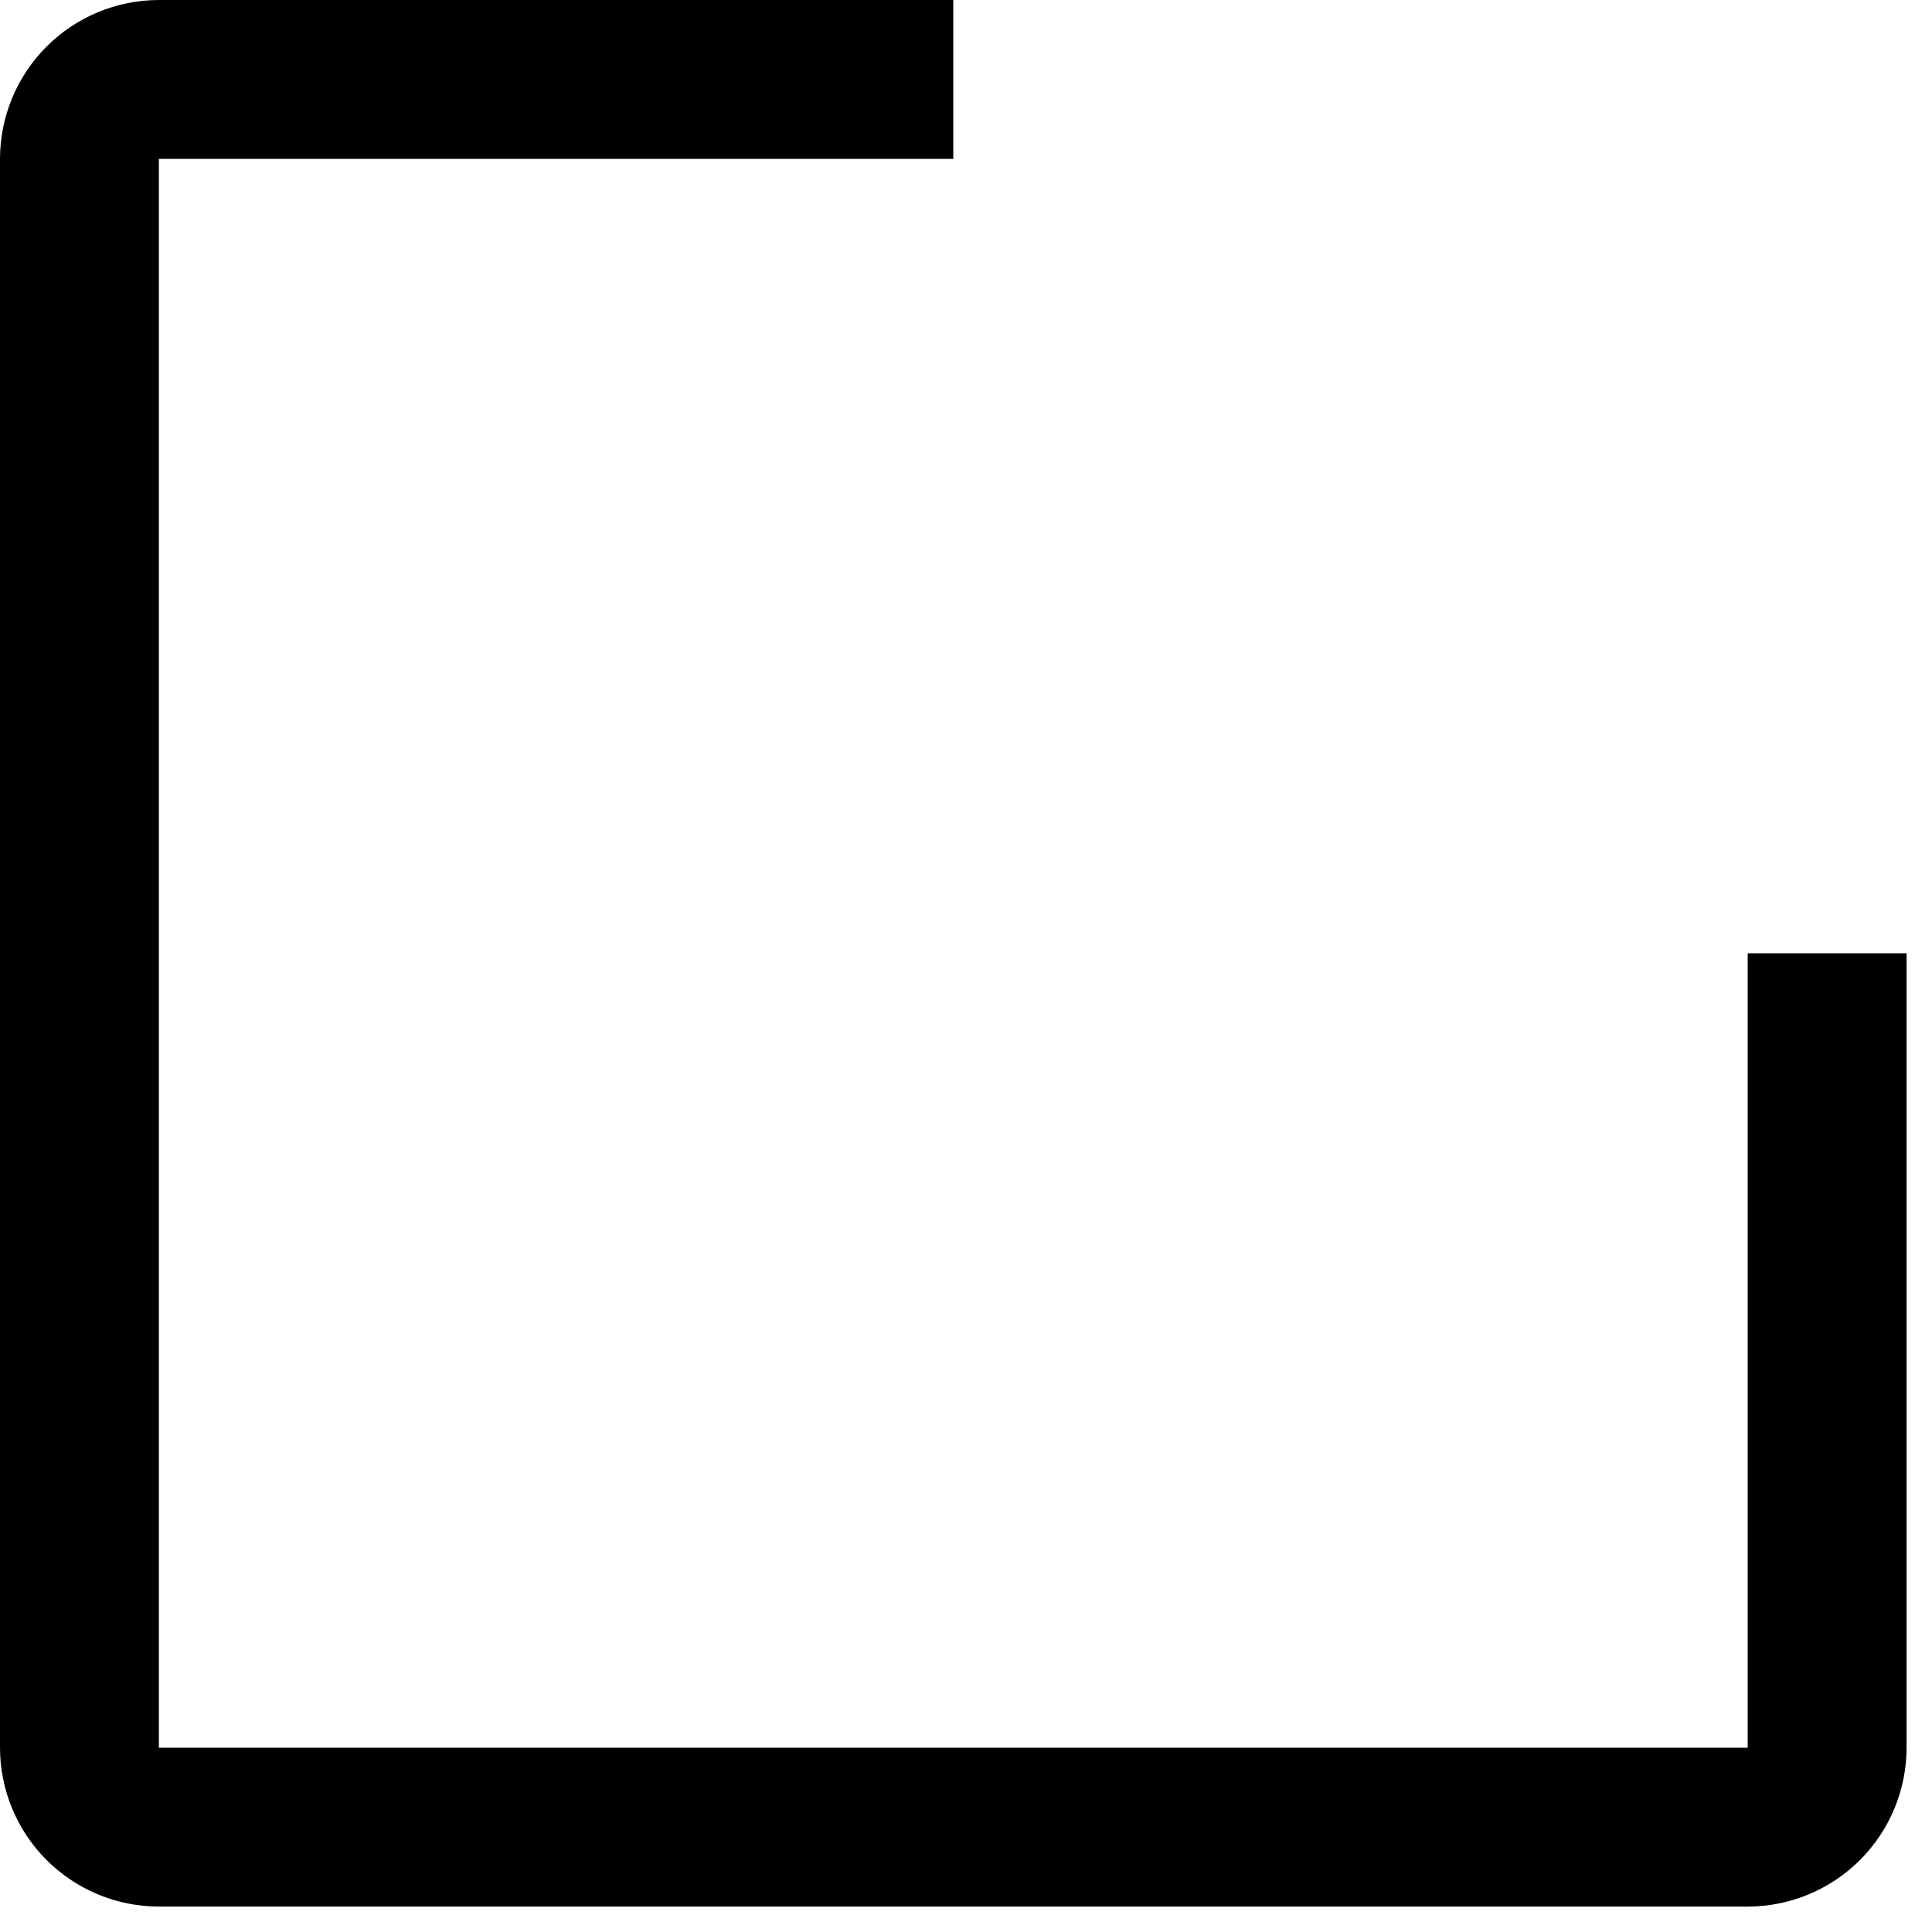
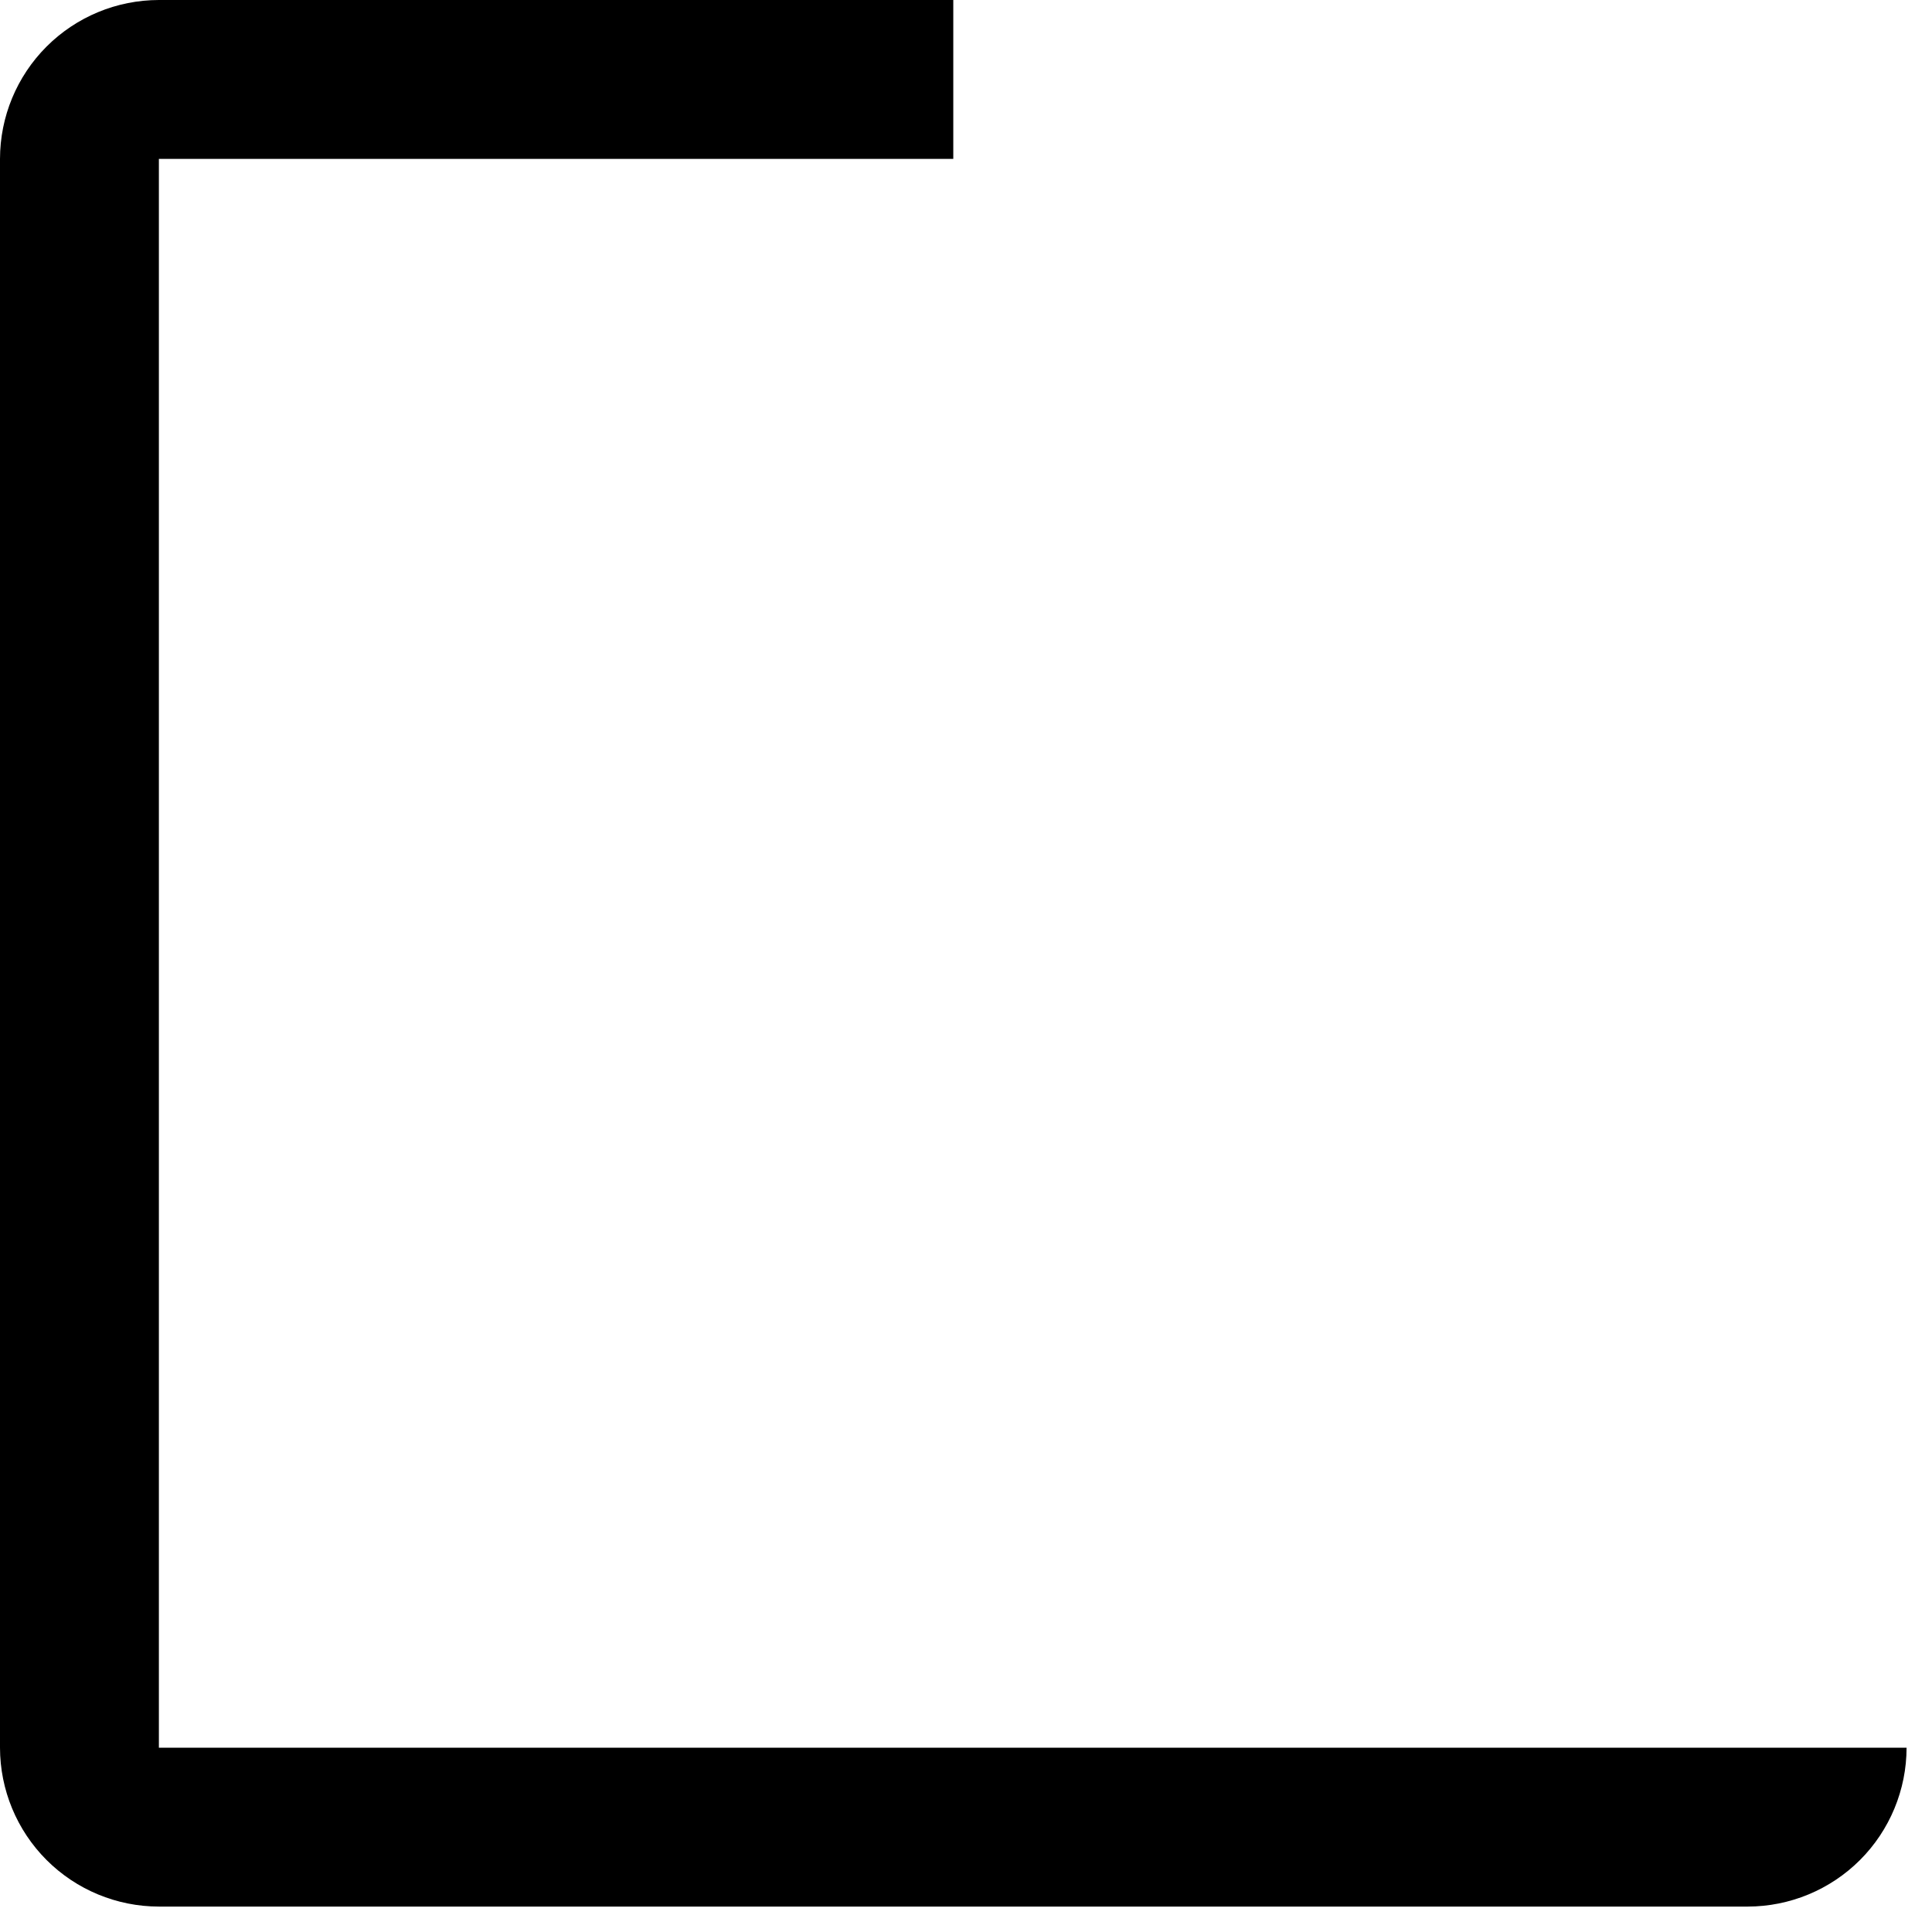
<svg xmlns="http://www.w3.org/2000/svg" fill="none" height="100%" overflow="visible" preserveAspectRatio="none" style="display: block;" viewBox="0 0 38 38" width="100%">
-   <path d="M34.375 34.375H3.125V3.125H18.75V0H3.125C2.296 0.001 1.502 0.33 0.916 0.916C0.33 1.502 0.001 2.296 0 3.125V34.375C0.001 35.203 0.33 35.998 0.916 36.584C1.502 37.17 2.296 37.499 3.125 37.5H34.375C35.203 37.499 35.998 37.17 36.584 36.584C37.17 35.998 37.499 35.203 37.5 34.375V18.75H34.375V34.375Z" fill="black" id="Vector" />
+   <path d="M34.375 34.375H3.125V3.125H18.75V0H3.125C2.296 0.001 1.502 0.33 0.916 0.916C0.33 1.502 0.001 2.296 0 3.125V34.375C0.001 35.203 0.33 35.998 0.916 36.584C1.502 37.17 2.296 37.499 3.125 37.5H34.375C35.203 37.499 35.998 37.17 36.584 36.584C37.17 35.998 37.499 35.203 37.5 34.375H34.375V34.375Z" fill="black" id="Vector" />
</svg>